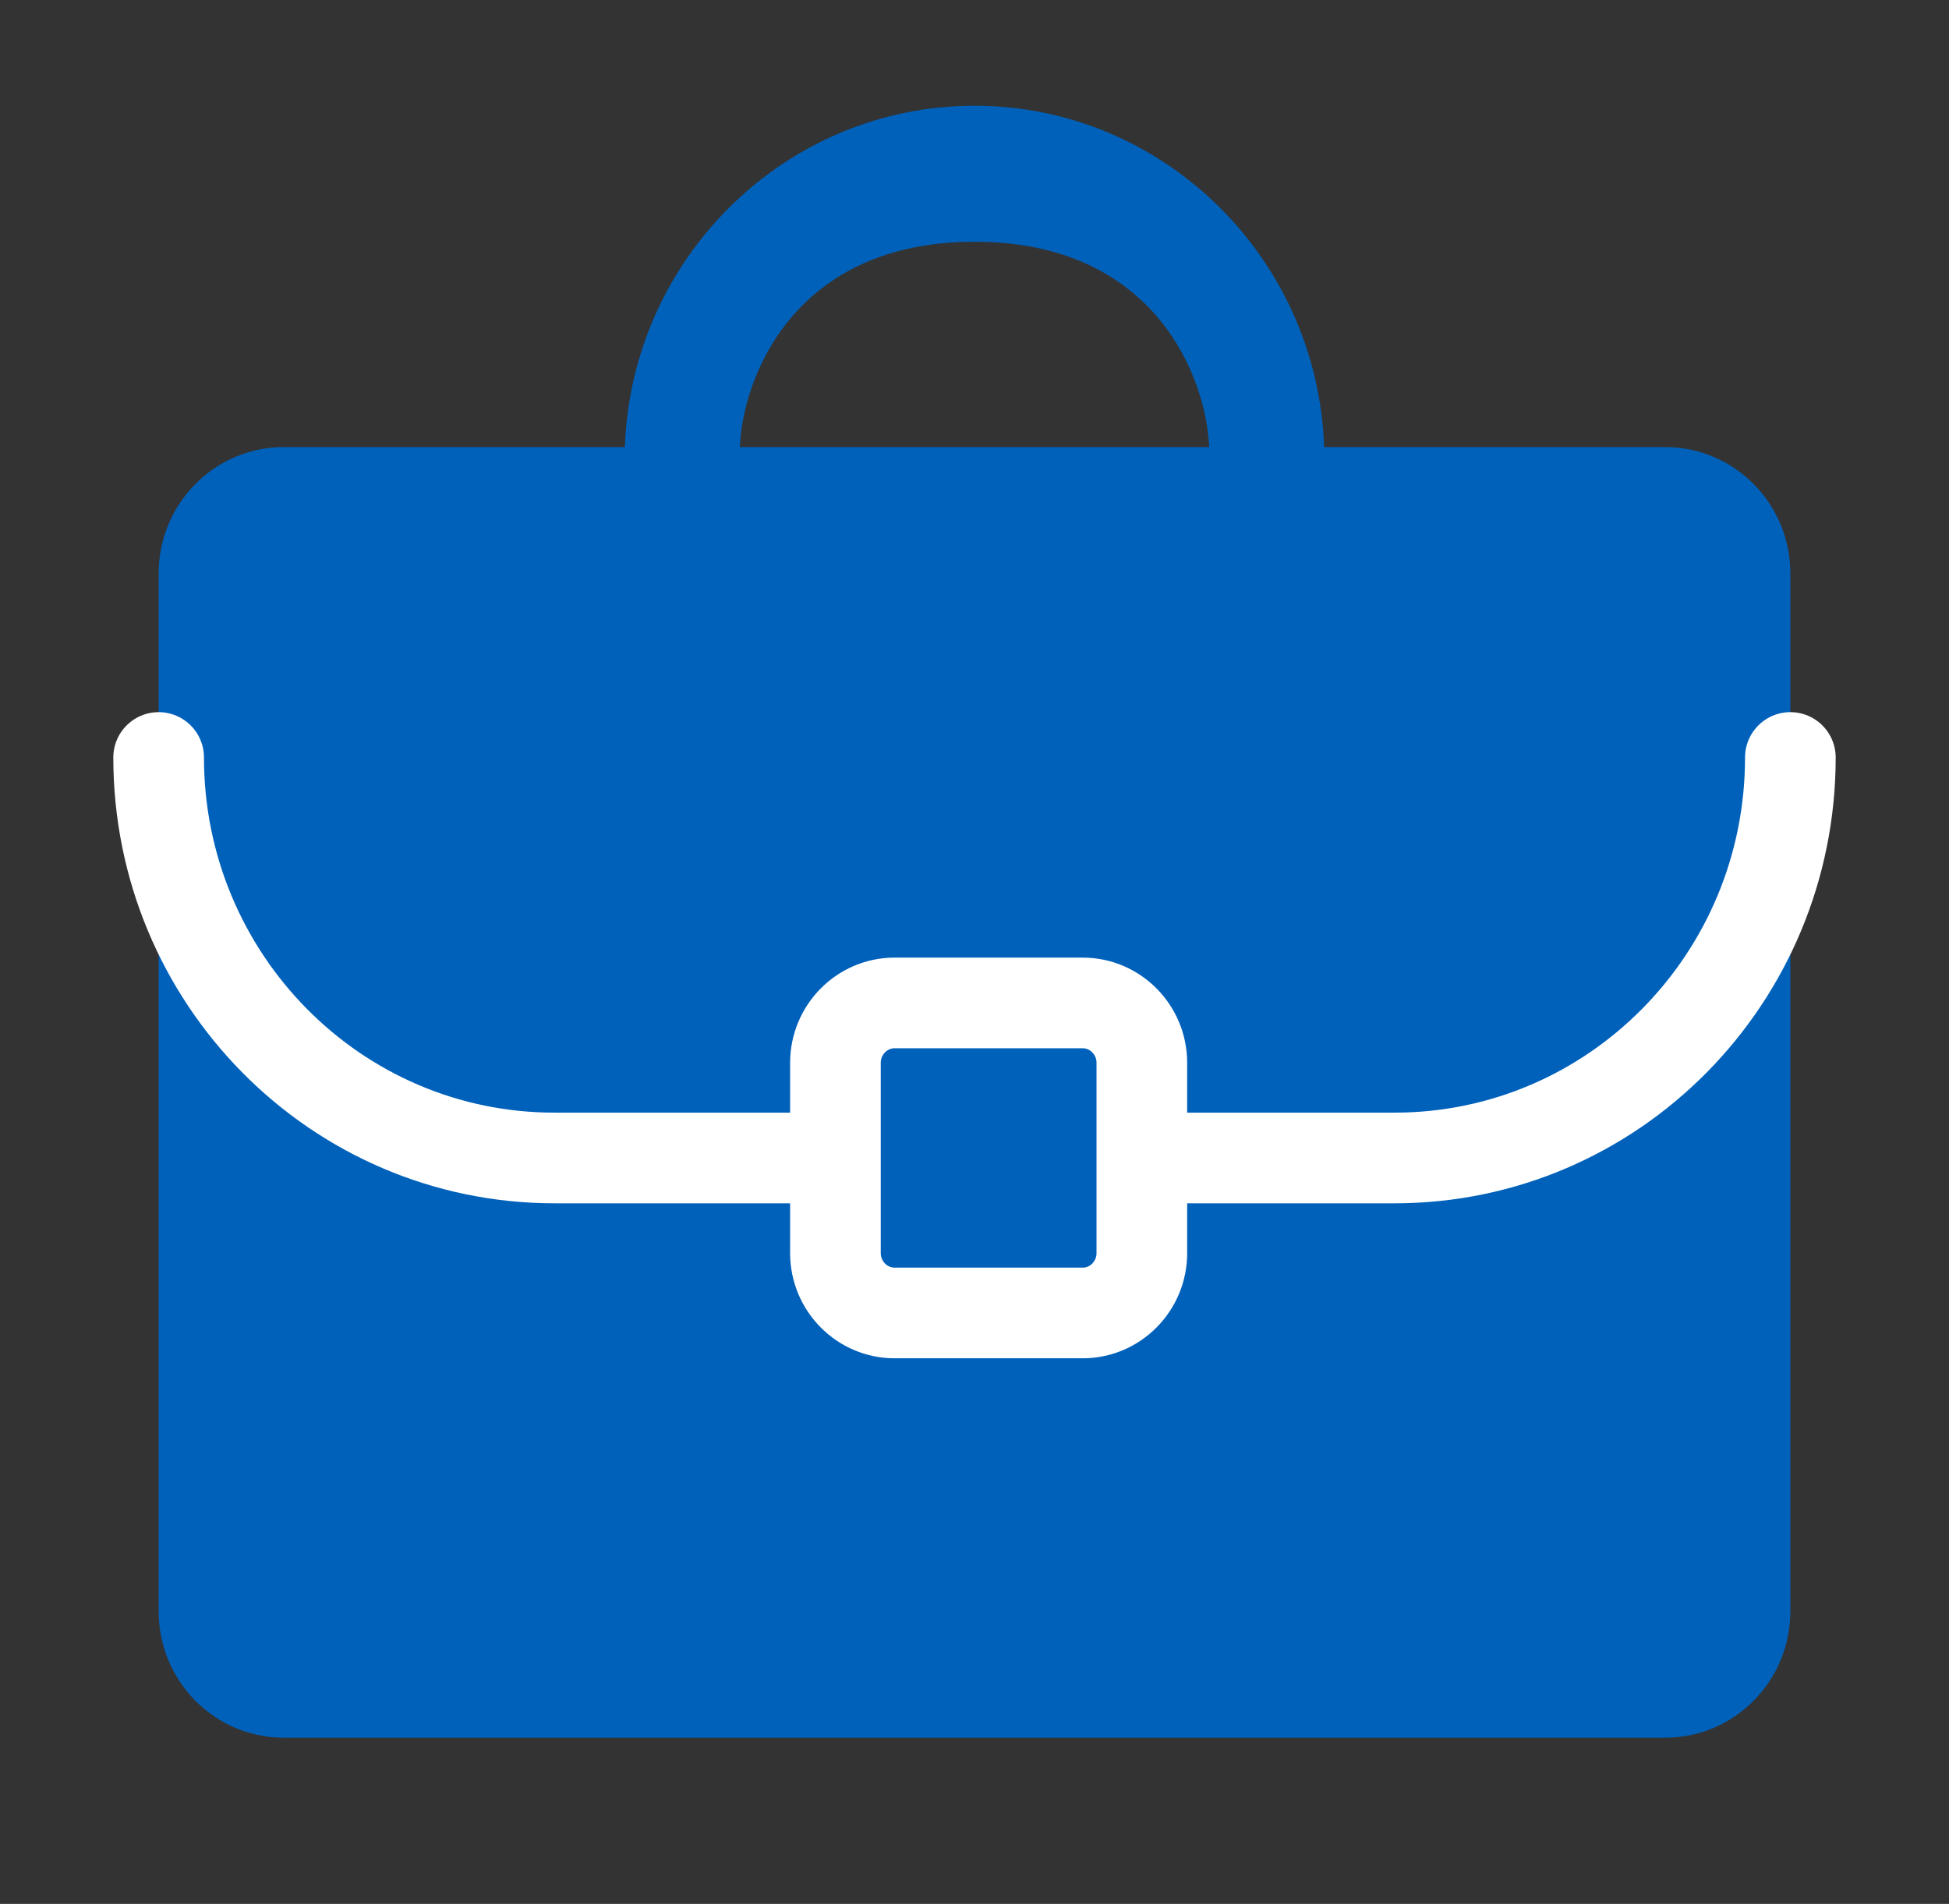
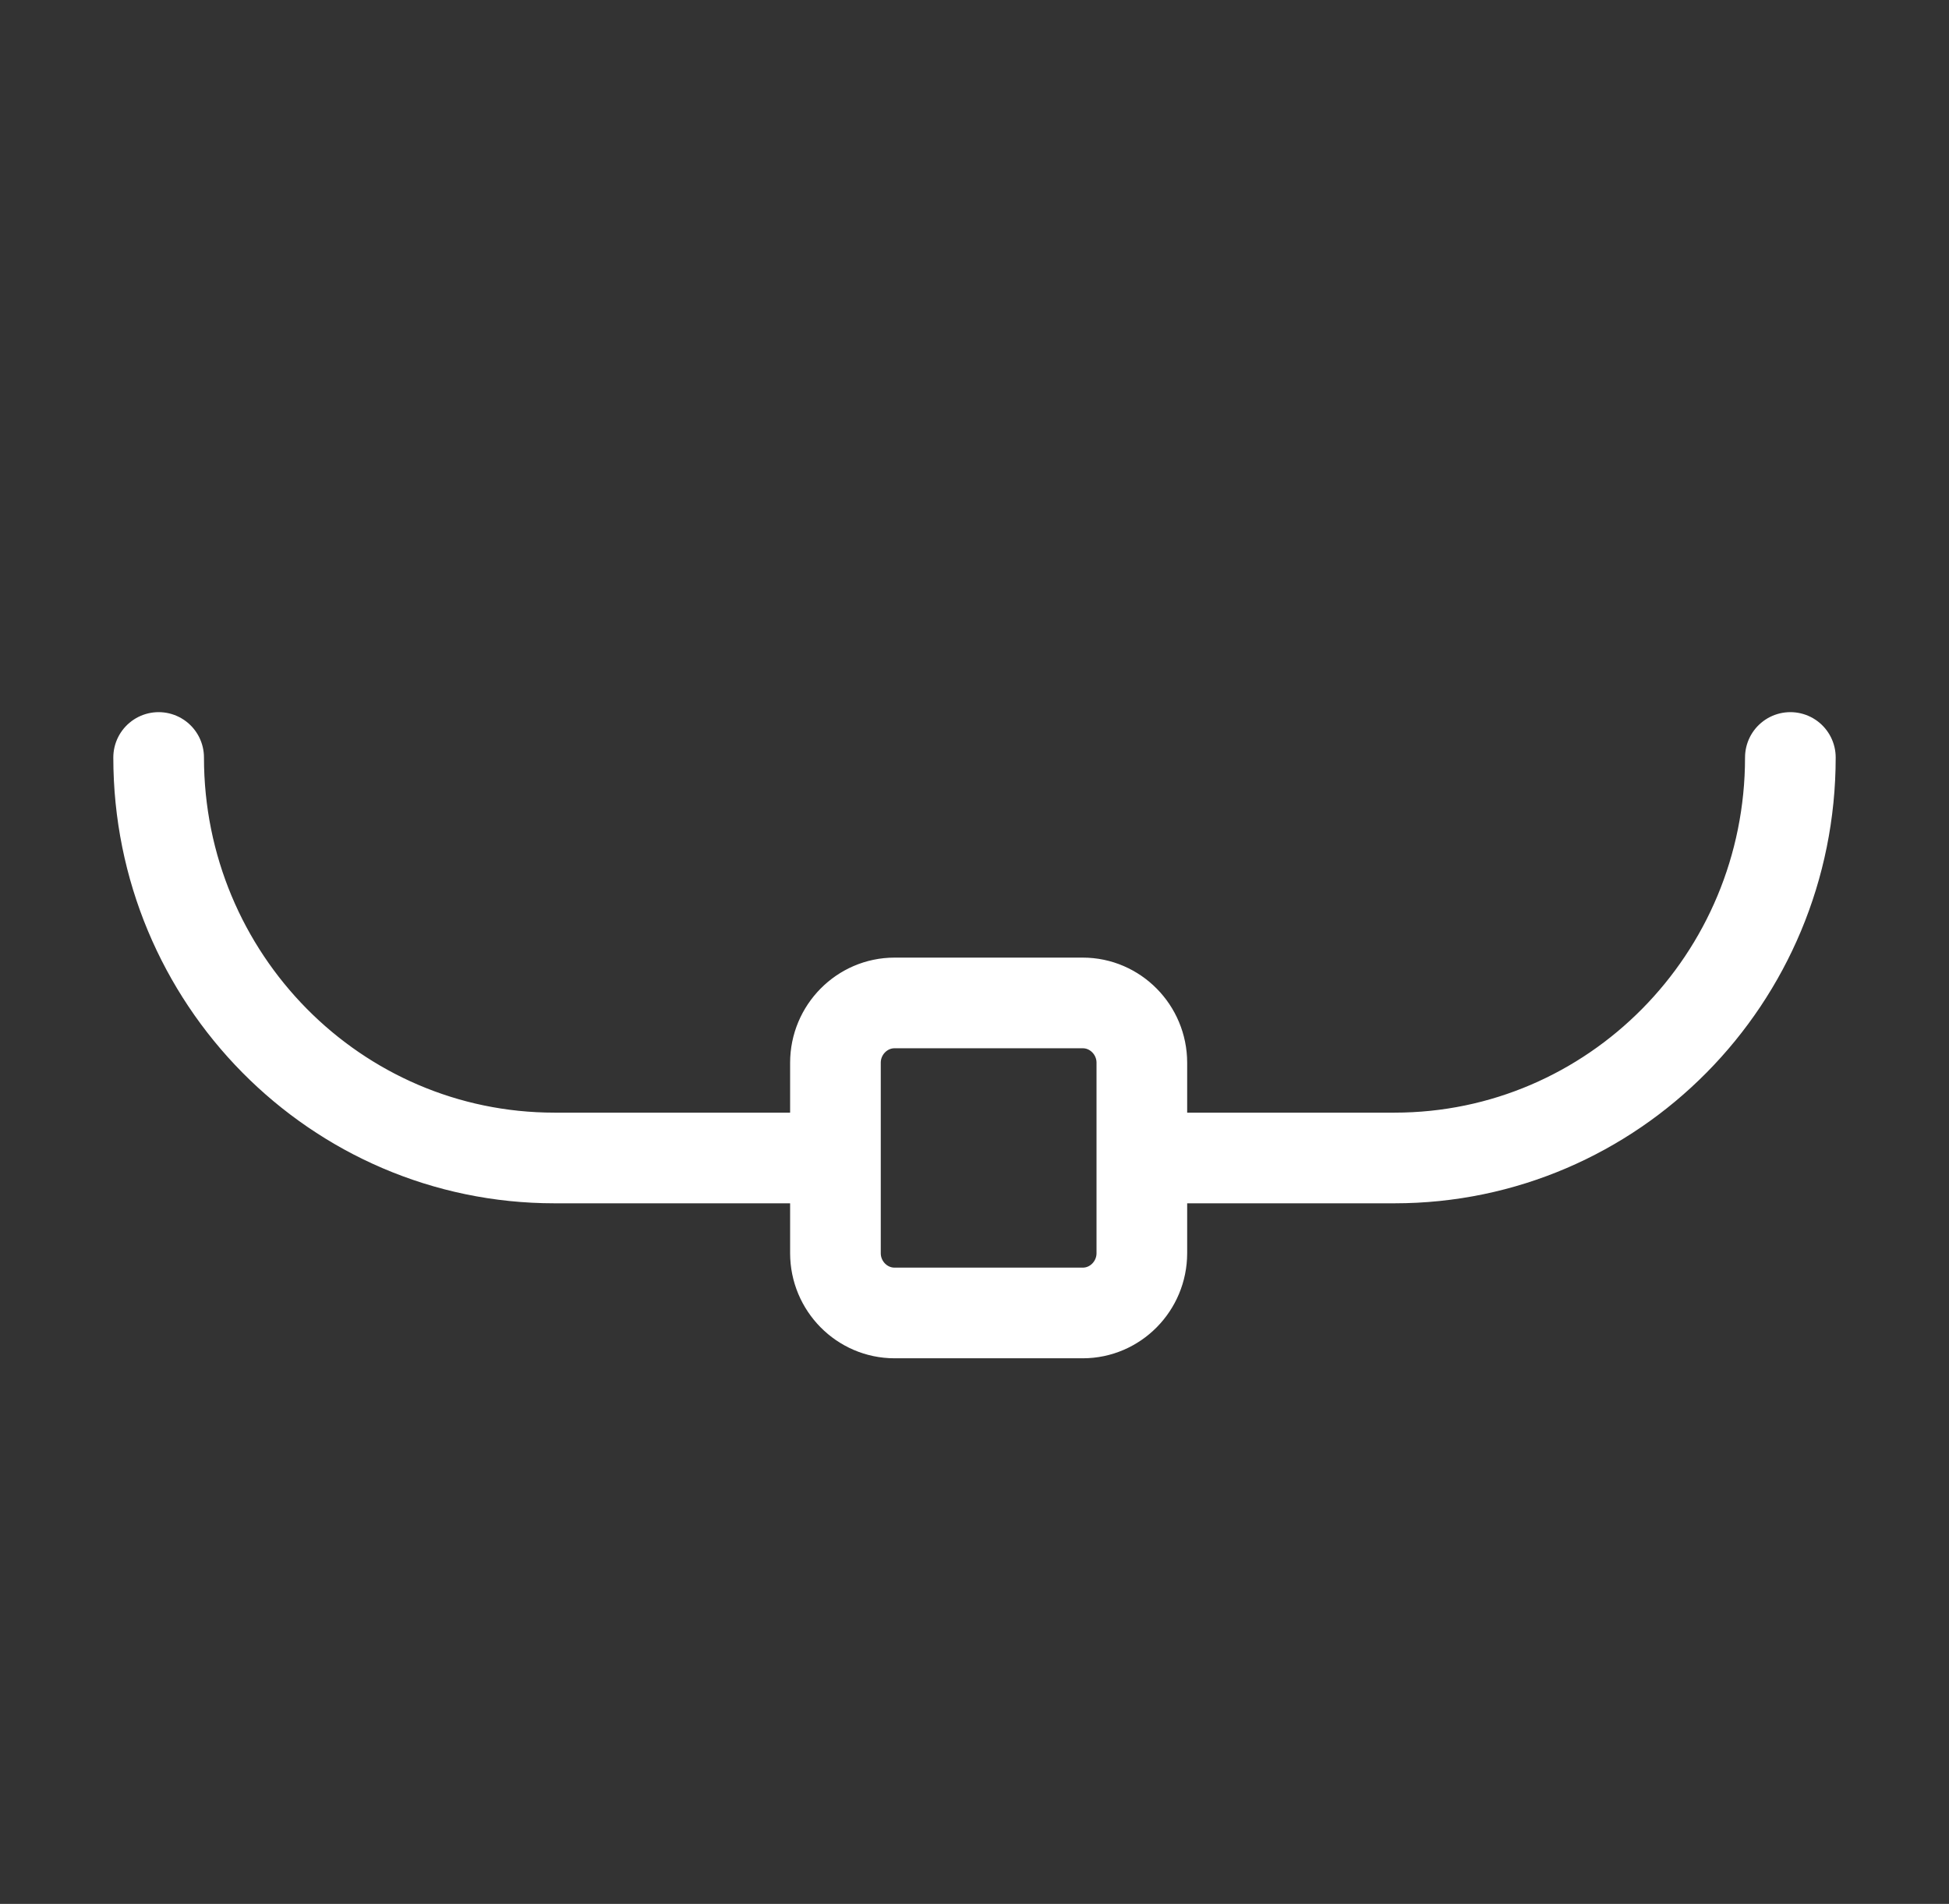
<svg xmlns="http://www.w3.org/2000/svg" width="43" height="42" viewBox="0 0 43 42" fill="none">
  <rect x="0" y="0" width="43" height="42" fill="#333333" stroke="none" />
-   <path fill-rule="evenodd" clip-rule="evenodd" d="M6.258 9.863C4.735 9.863 3.5 11.113 3.5 12.653V16.71V35.543C3.5 37.084 4.735 38.333 6.258 38.333H36.742C38.265 38.333 39.5 37.084 39.5 35.543V27.682V16.71V12.653C39.5 11.113 38.265 9.863 36.742 9.863H29.214C29.069 5.686 25.664 2.333 21.5 2.333C17.336 2.333 13.932 5.686 13.786 9.863H6.258ZM26.677 9.863H21.5H16.323C16.382 8.353 17.5 5.333 21.5 5.333C25.5 5.333 26.618 8.353 26.677 9.863Z" fill="#0061BB" />
  <path d="M18.432 23.444C18.432 22.719 19.018 22.125 19.736 22.125H23.889C24.606 22.125 25.192 22.719 25.192 23.444M18.432 23.444V27.645C18.432 28.371 19.018 28.964 19.736 28.964H23.889C24.606 28.964 25.192 28.371 25.192 27.645V23.444M18.432 23.444L18.432 25.545H12.234C7.41 25.545 3.5 21.589 3.5 16.71M25.192 23.444L25.192 25.545H30.766C35.59 25.545 39.5 21.589 39.5 16.71M20.702 22.125H22.922" stroke="white" stroke-width="2" stroke-linecap="round" />
</svg>